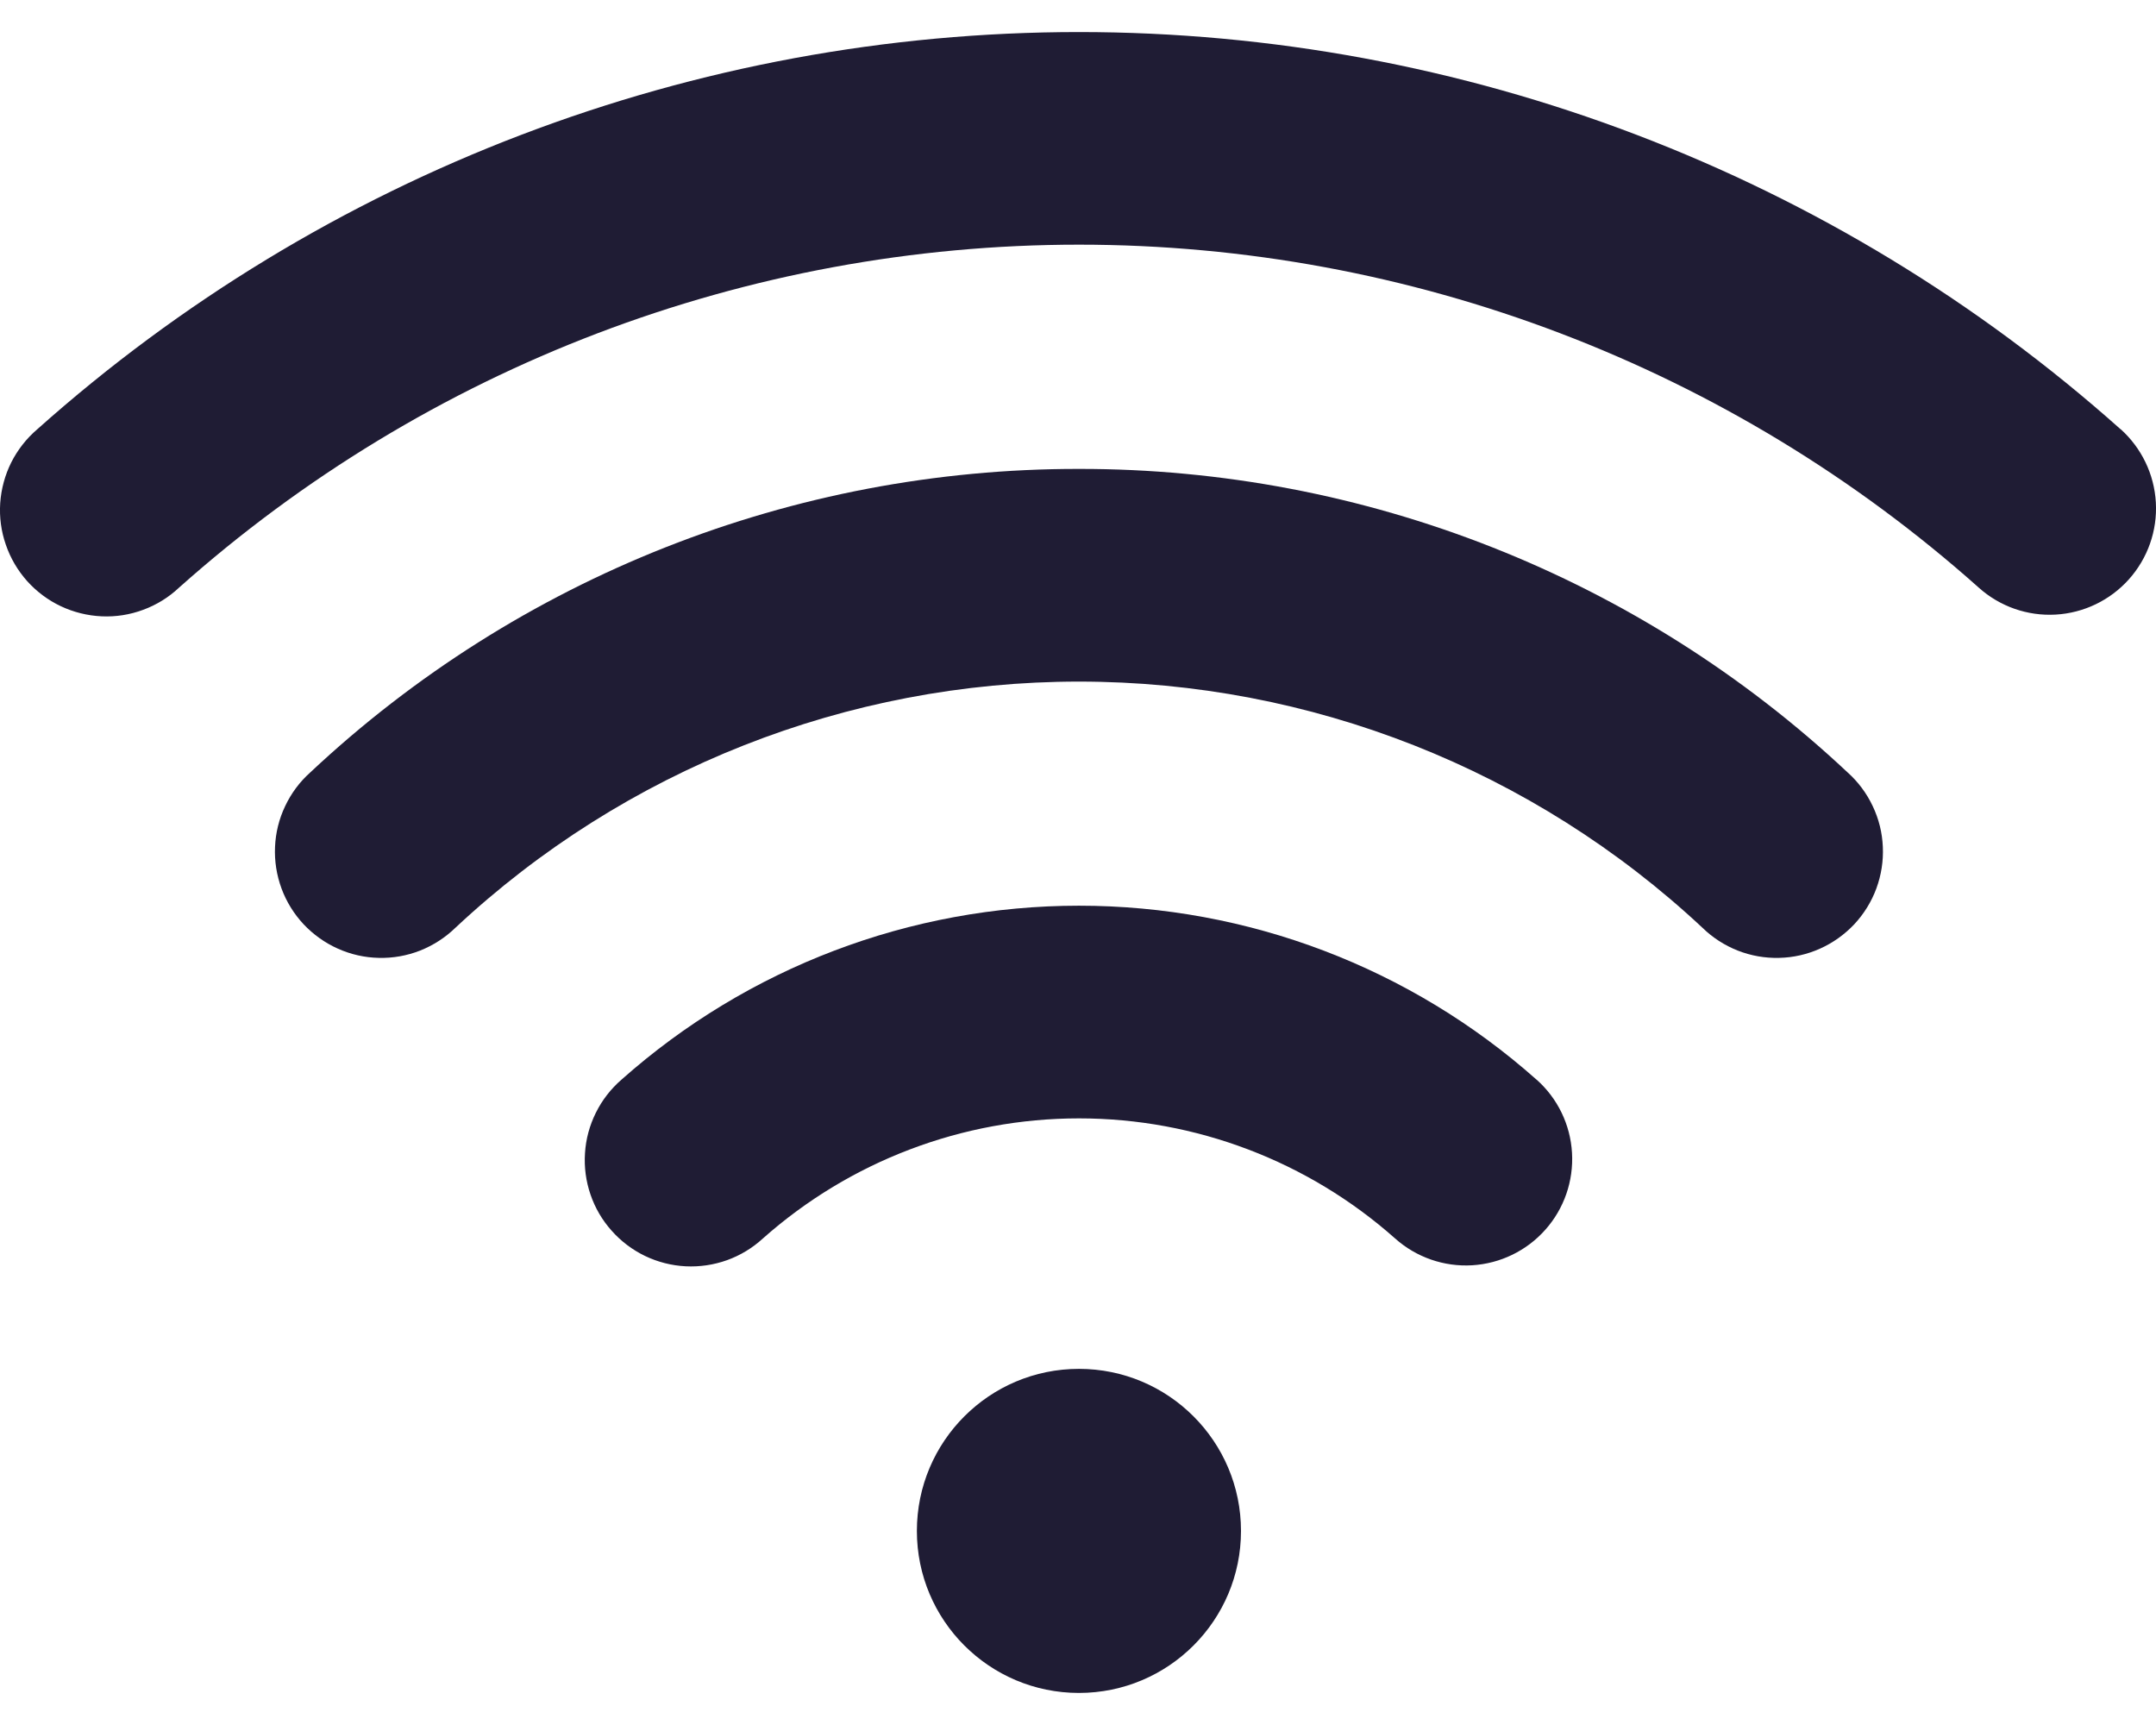
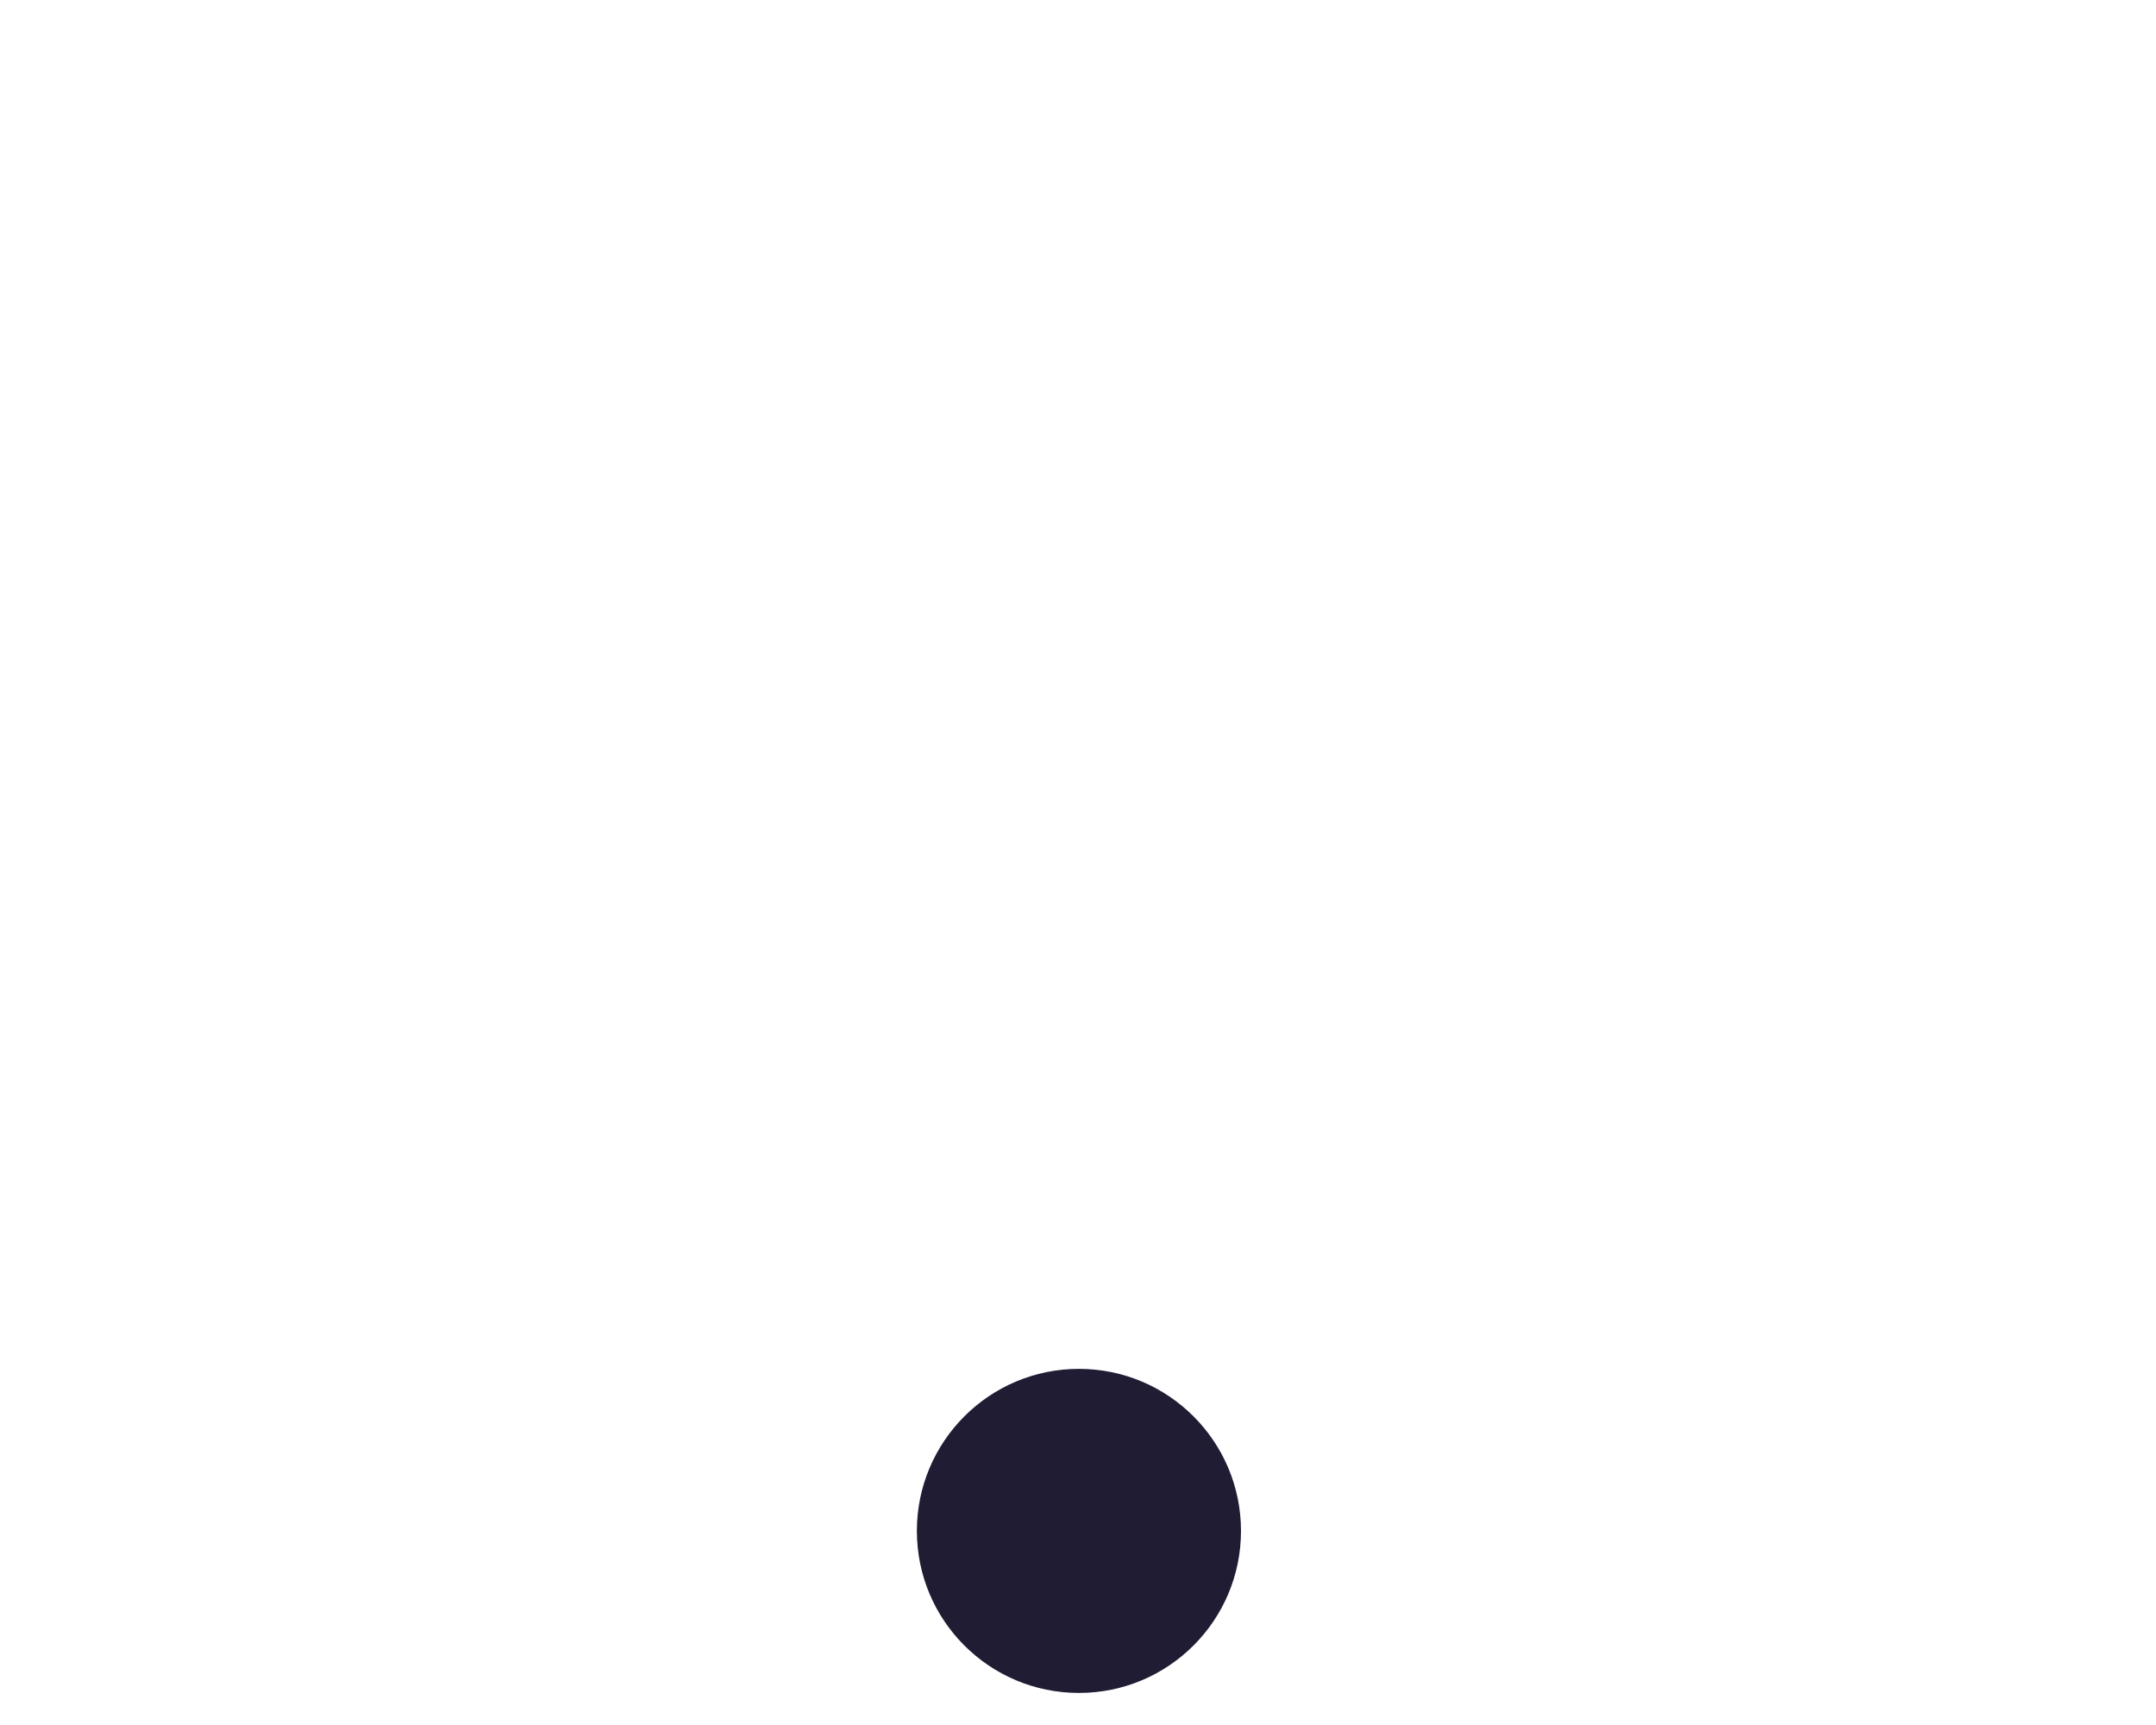
<svg xmlns="http://www.w3.org/2000/svg" width="30" height="24" viewBox="0 0 30 24" fill="none">
-   <path d="M21.38 15.021C19.626 13.462 17.361 12.601 15.014 12.601C12.667 12.601 10.402 13.462 8.648 15.021C8.5 15.149 8.378 15.306 8.291 15.482C8.204 15.657 8.152 15.848 8.14 16.044C8.127 16.239 8.153 16.435 8.217 16.621C8.28 16.806 8.38 16.977 8.511 17.123C8.641 17.27 8.799 17.389 8.975 17.474C9.152 17.559 9.344 17.608 9.54 17.618C9.735 17.628 9.931 17.599 10.116 17.533C10.3 17.467 10.47 17.364 10.614 17.232C11.827 16.155 13.392 15.56 15.014 15.56C16.636 15.56 18.201 16.155 19.414 17.232C19.707 17.493 20.092 17.627 20.484 17.604C20.876 17.58 21.242 17.403 21.503 17.109C21.764 16.816 21.897 16.431 21.874 16.039C21.851 15.647 21.674 15.281 21.38 15.02V15.021Z" fill="#1F1C34" />
-   <path d="M15.013 6.524C11.04 6.519 7.215 8.029 4.318 10.746C4.171 10.877 4.052 11.037 3.968 11.215C3.883 11.393 3.835 11.586 3.827 11.783C3.818 11.979 3.849 12.176 3.917 12.361C3.985 12.546 4.09 12.715 4.224 12.859C4.359 13.002 4.521 13.118 4.7 13.198C4.88 13.279 5.074 13.323 5.271 13.327C5.468 13.332 5.664 13.297 5.847 13.225C6.03 13.152 6.197 13.044 6.338 12.907C8.691 10.707 11.792 9.483 15.013 9.483C18.234 9.483 21.335 10.707 23.688 12.907C23.828 13.044 23.995 13.152 24.179 13.225C24.362 13.297 24.558 13.332 24.755 13.327C24.952 13.323 25.146 13.279 25.326 13.198C25.505 13.118 25.667 13.002 25.802 12.859C25.936 12.715 26.041 12.546 26.109 12.361C26.177 12.176 26.208 11.979 26.199 11.783C26.191 11.586 26.143 11.393 26.058 11.215C25.974 11.037 25.855 10.877 25.708 10.746C22.811 8.029 18.985 6.519 15.013 6.524Z" fill="#1F1C34" />
-   <path d="M29.507 5.972C25.518 2.413 20.359 0.446 15.013 0.446C9.667 0.446 4.508 2.413 0.519 5.972C0.369 6.1 0.246 6.257 0.157 6.433C0.069 6.609 0.017 6.801 0.003 6.998C-0.01 7.195 0.016 7.392 0.081 7.578C0.145 7.765 0.246 7.937 0.377 8.084C0.508 8.23 0.668 8.35 0.846 8.434C1.024 8.518 1.218 8.566 1.415 8.575C1.612 8.584 1.808 8.553 1.993 8.484C2.178 8.416 2.348 8.311 2.491 8.176C5.938 5.103 10.395 3.404 15.013 3.404C19.631 3.404 24.087 5.103 27.534 8.176C27.826 8.438 28.211 8.573 28.603 8.551C28.995 8.529 29.362 8.352 29.623 8.06C29.885 7.767 30.02 7.383 29.998 6.991C29.976 6.599 29.799 6.232 29.507 5.97L29.507 5.972Z" fill="#1F1C34" />
-   <path d="M15.013 23.554C16.258 23.554 17.268 22.545 17.268 21.3C17.268 20.055 16.258 19.045 15.013 19.045C13.768 19.045 12.758 20.055 12.758 21.3C12.758 22.545 13.768 23.554 15.013 23.554Z" fill="#1F1C34" />
+   <path d="M15.013 23.554C16.258 23.554 17.268 22.545 17.268 21.3C17.268 20.055 16.258 19.045 15.013 19.045C13.768 19.045 12.758 20.055 12.758 21.3C12.758 22.545 13.768 23.554 15.013 23.554" fill="#1F1C34" />
</svg>